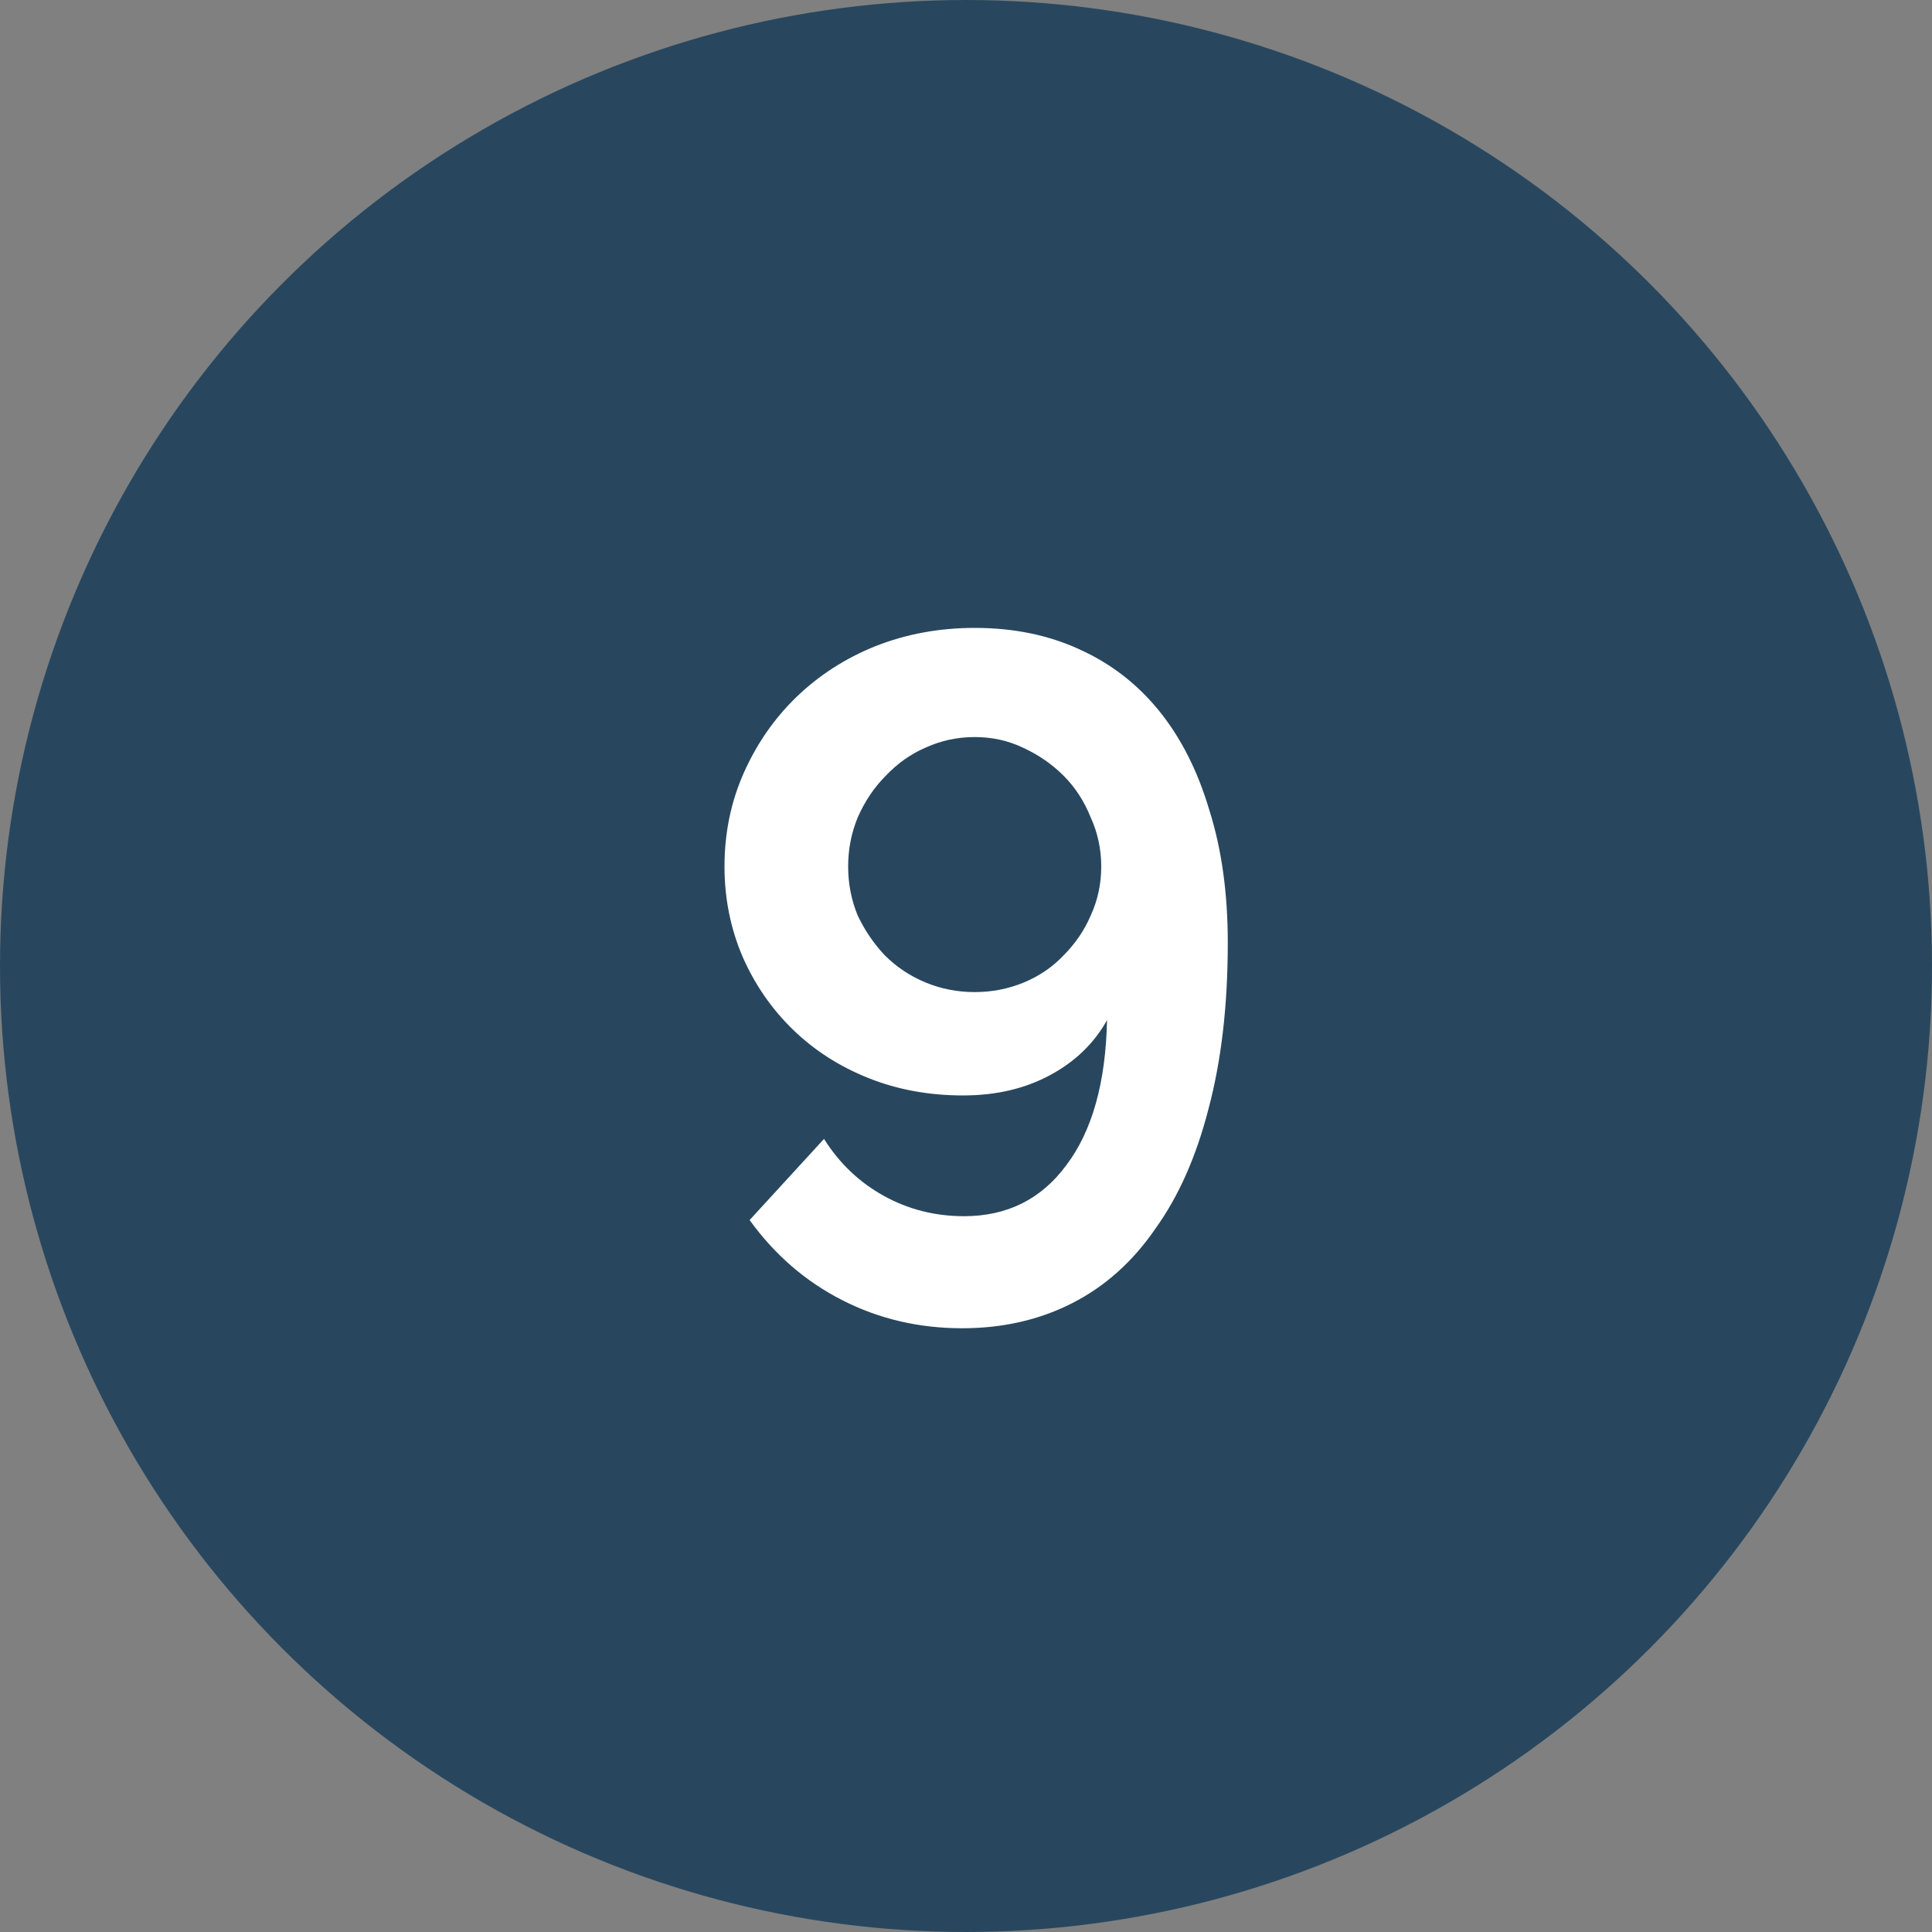
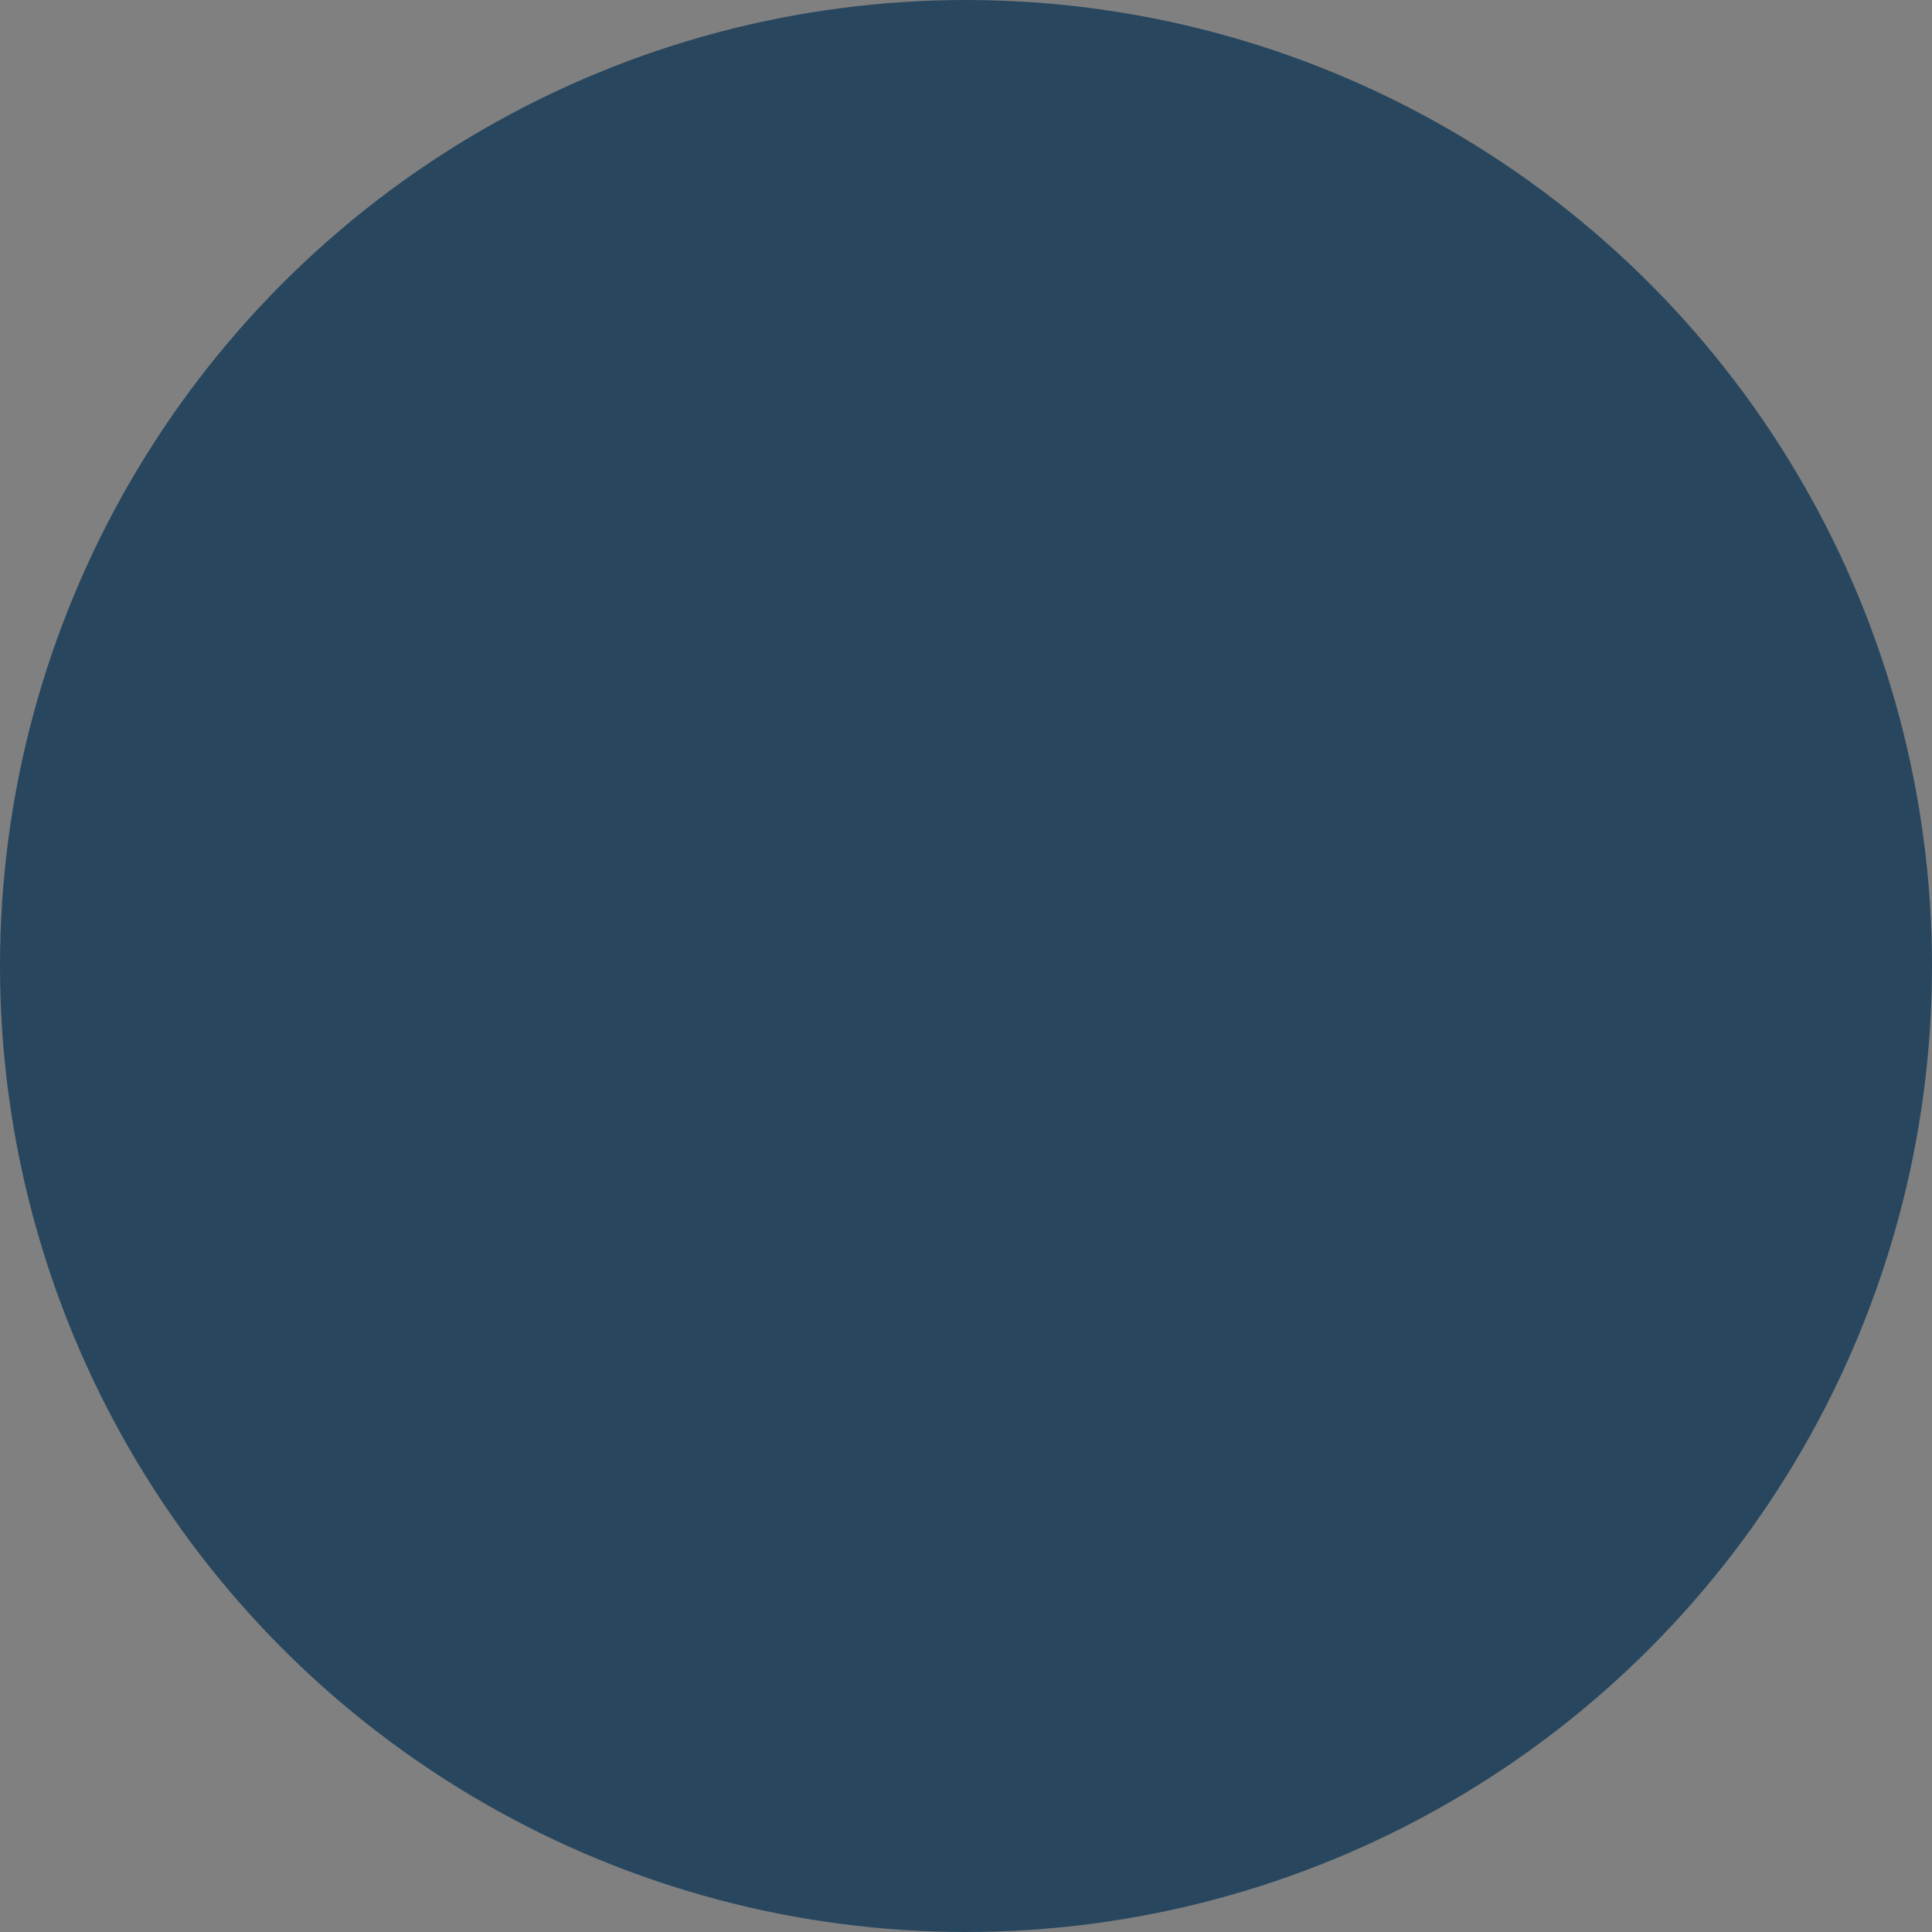
<svg xmlns="http://www.w3.org/2000/svg" width="40" height="40" viewBox="0 0 40 40" fill="none">
  <rect x="0" y="0" width="40" height="40" fill="#808080" stroke="none" />
  <circle cx="20" cy="20" r="20" fill="#28475F" />
-   <path d="M15 17.94C15 17.247 15.133 16.6 15.4 16C15.667 15.4 16.027 14.88 16.48 14.44C16.947 13.987 17.493 13.633 18.12 13.38C18.76 13.127 19.447 13 20.18 13C20.98 13 21.7 13.147 22.34 13.44C22.993 13.733 23.547 14.16 24 14.72C24.453 15.28 24.8 15.967 25.04 16.78C25.293 17.58 25.42 18.493 25.42 19.52C25.42 20.813 25.287 21.96 25.02 22.96C24.767 23.947 24.4 24.773 23.92 25.44C23.453 26.12 22.88 26.633 22.2 26.98C21.52 27.327 20.76 27.5 19.92 27.5C19.027 27.5 18.2 27.307 17.44 26.92C16.68 26.533 16.04 25.98 15.52 25.26L17.06 23.58C17.38 24.087 17.793 24.48 18.3 24.76C18.807 25.04 19.36 25.18 19.96 25.18C20.853 25.18 21.56 24.827 22.08 24.12C22.613 23.413 22.893 22.413 22.92 21.12C22.653 21.6 22.26 21.98 21.74 22.26C21.22 22.54 20.62 22.68 19.94 22.68C19.233 22.68 18.58 22.56 17.98 22.32C17.38 22.08 16.86 21.747 16.42 21.32C15.98 20.893 15.633 20.393 15.38 19.82C15.127 19.233 15 18.607 15 17.94ZM20.18 15.26C19.82 15.26 19.48 15.333 19.16 15.48C18.853 15.613 18.58 15.807 18.34 16.06C18.1 16.3 17.907 16.587 17.76 16.92C17.627 17.24 17.56 17.58 17.56 17.94C17.56 18.3 17.627 18.64 17.76 18.96C17.907 19.267 18.093 19.54 18.32 19.78C18.56 20.02 18.84 20.207 19.16 20.34C19.48 20.473 19.82 20.54 20.18 20.54C20.54 20.54 20.88 20.473 21.2 20.34C21.52 20.207 21.793 20.02 22.02 19.78C22.26 19.54 22.447 19.267 22.58 18.96C22.727 18.64 22.8 18.3 22.8 17.94C22.8 17.58 22.727 17.24 22.58 16.92C22.447 16.587 22.26 16.3 22.02 16.06C21.78 15.82 21.5 15.627 21.18 15.48C20.873 15.333 20.54 15.26 20.18 15.26Z" fill="white" />
</svg>